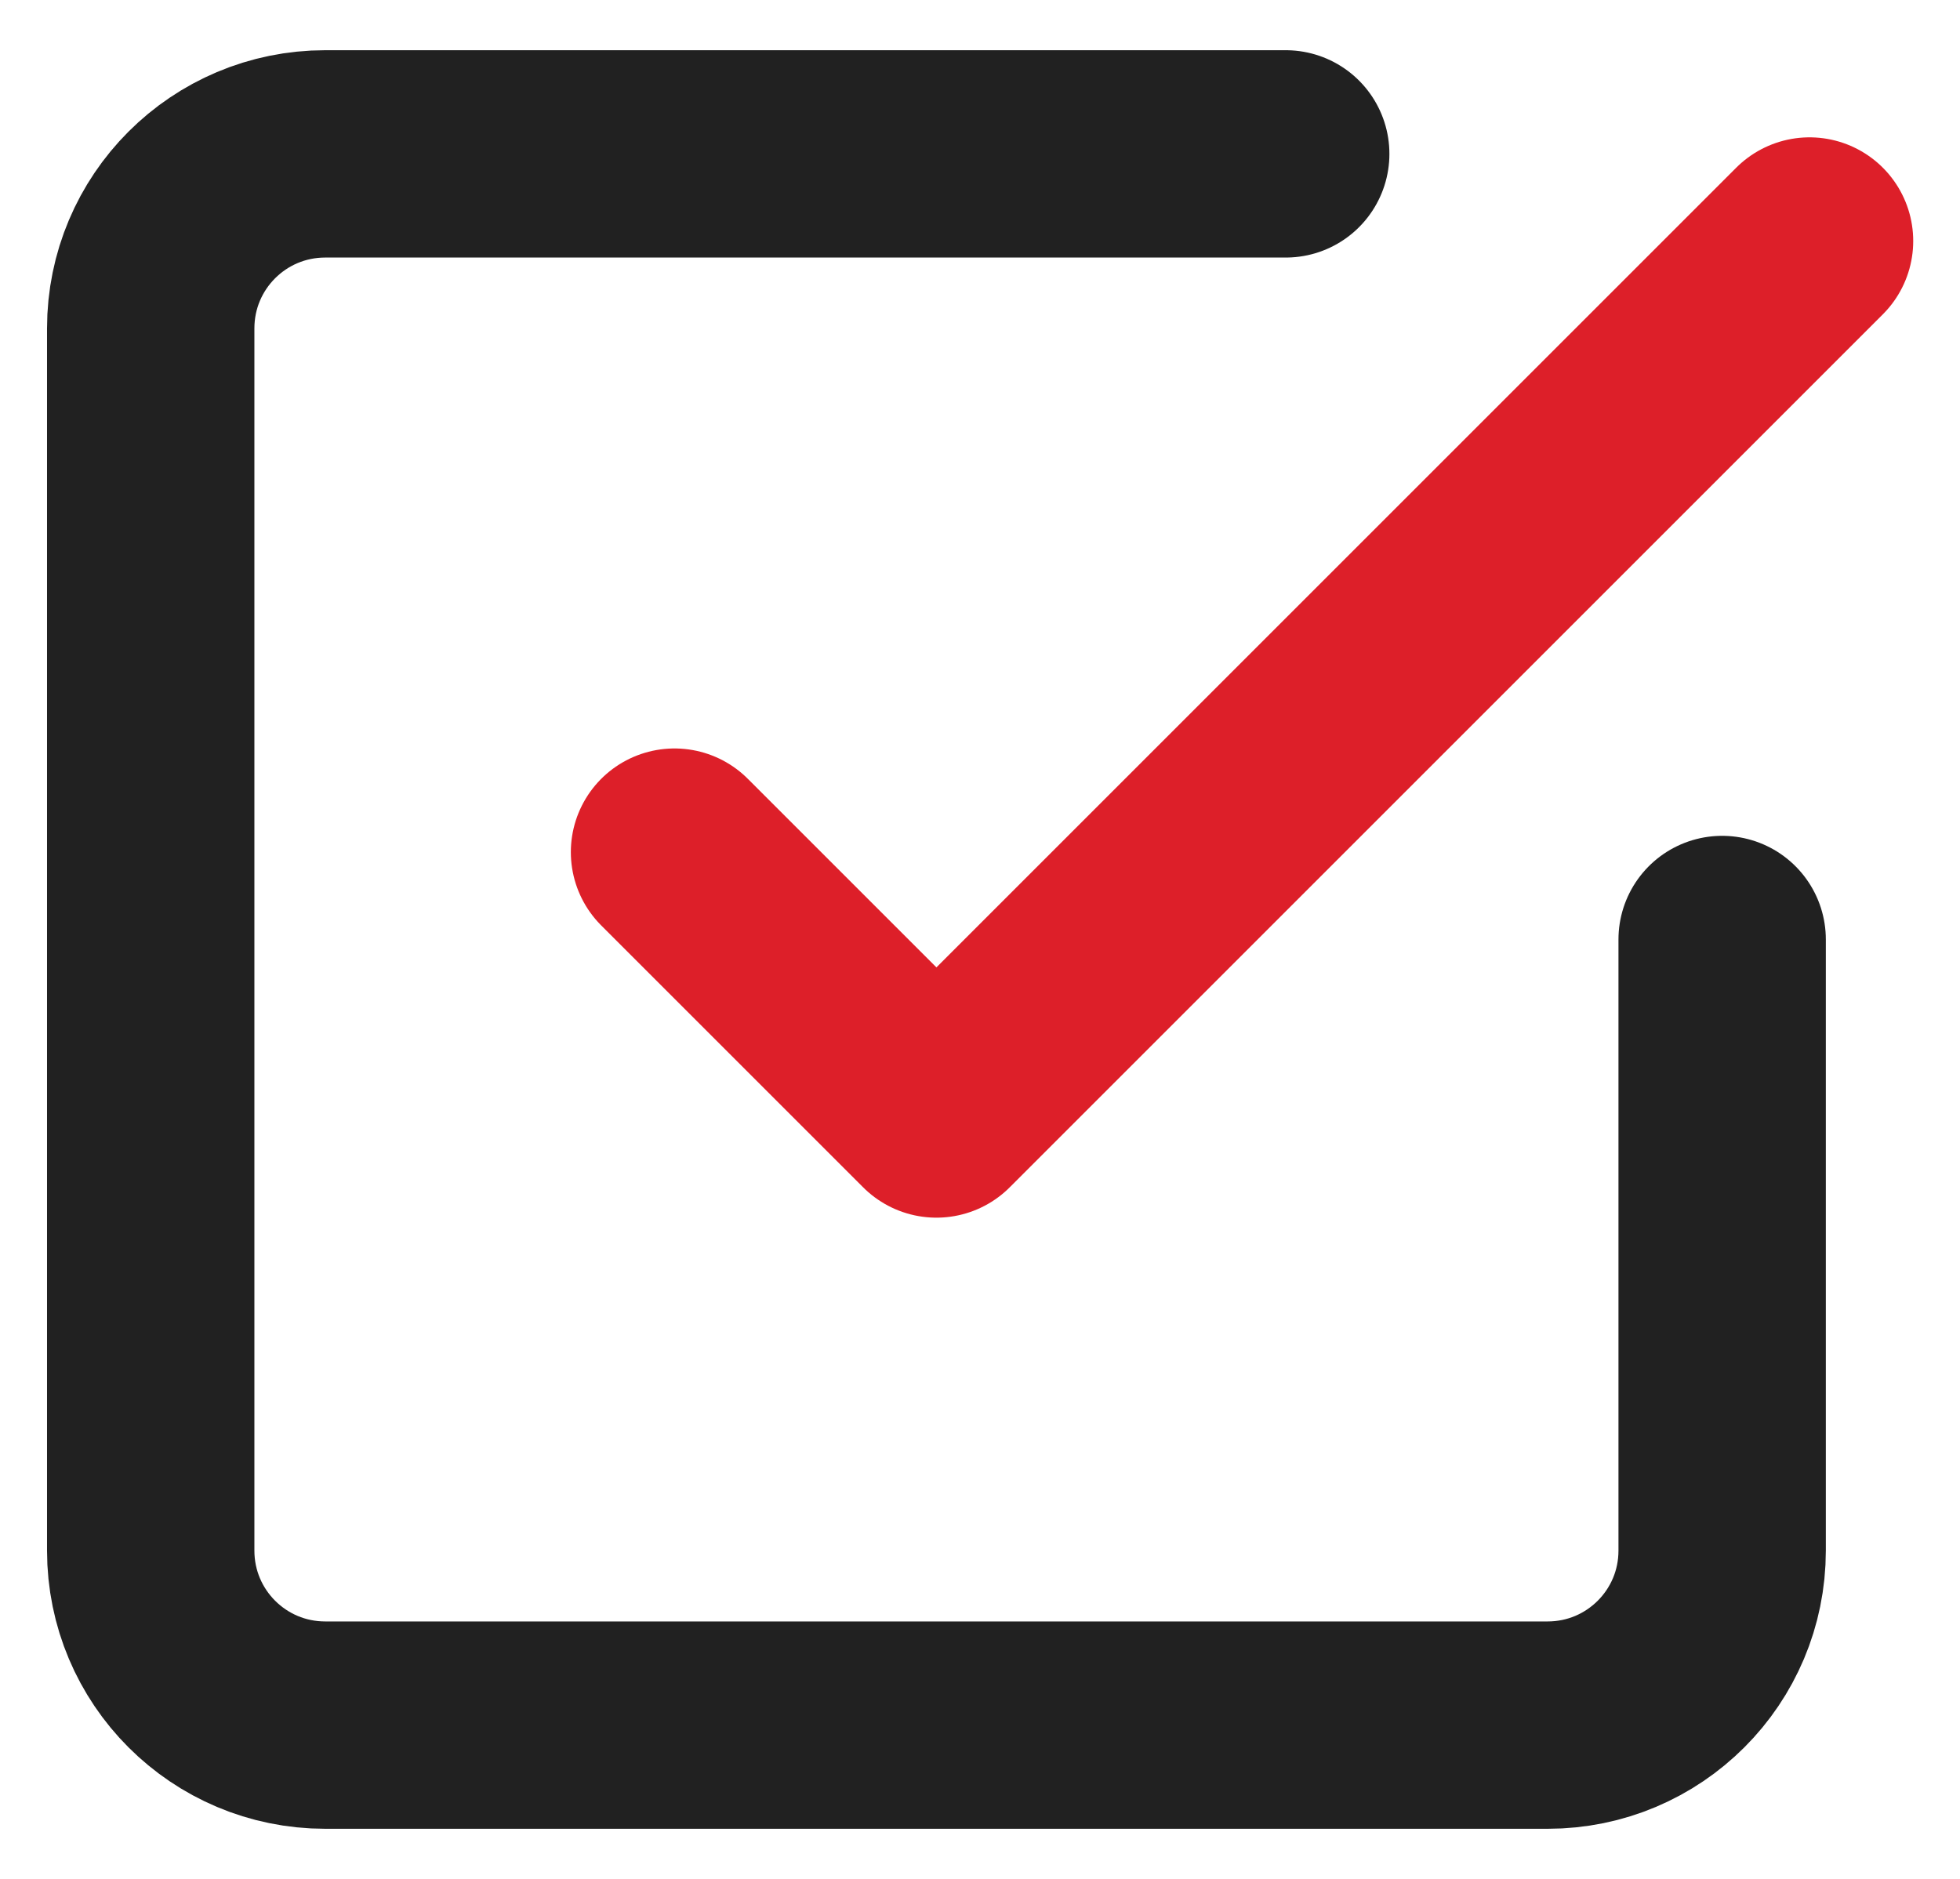
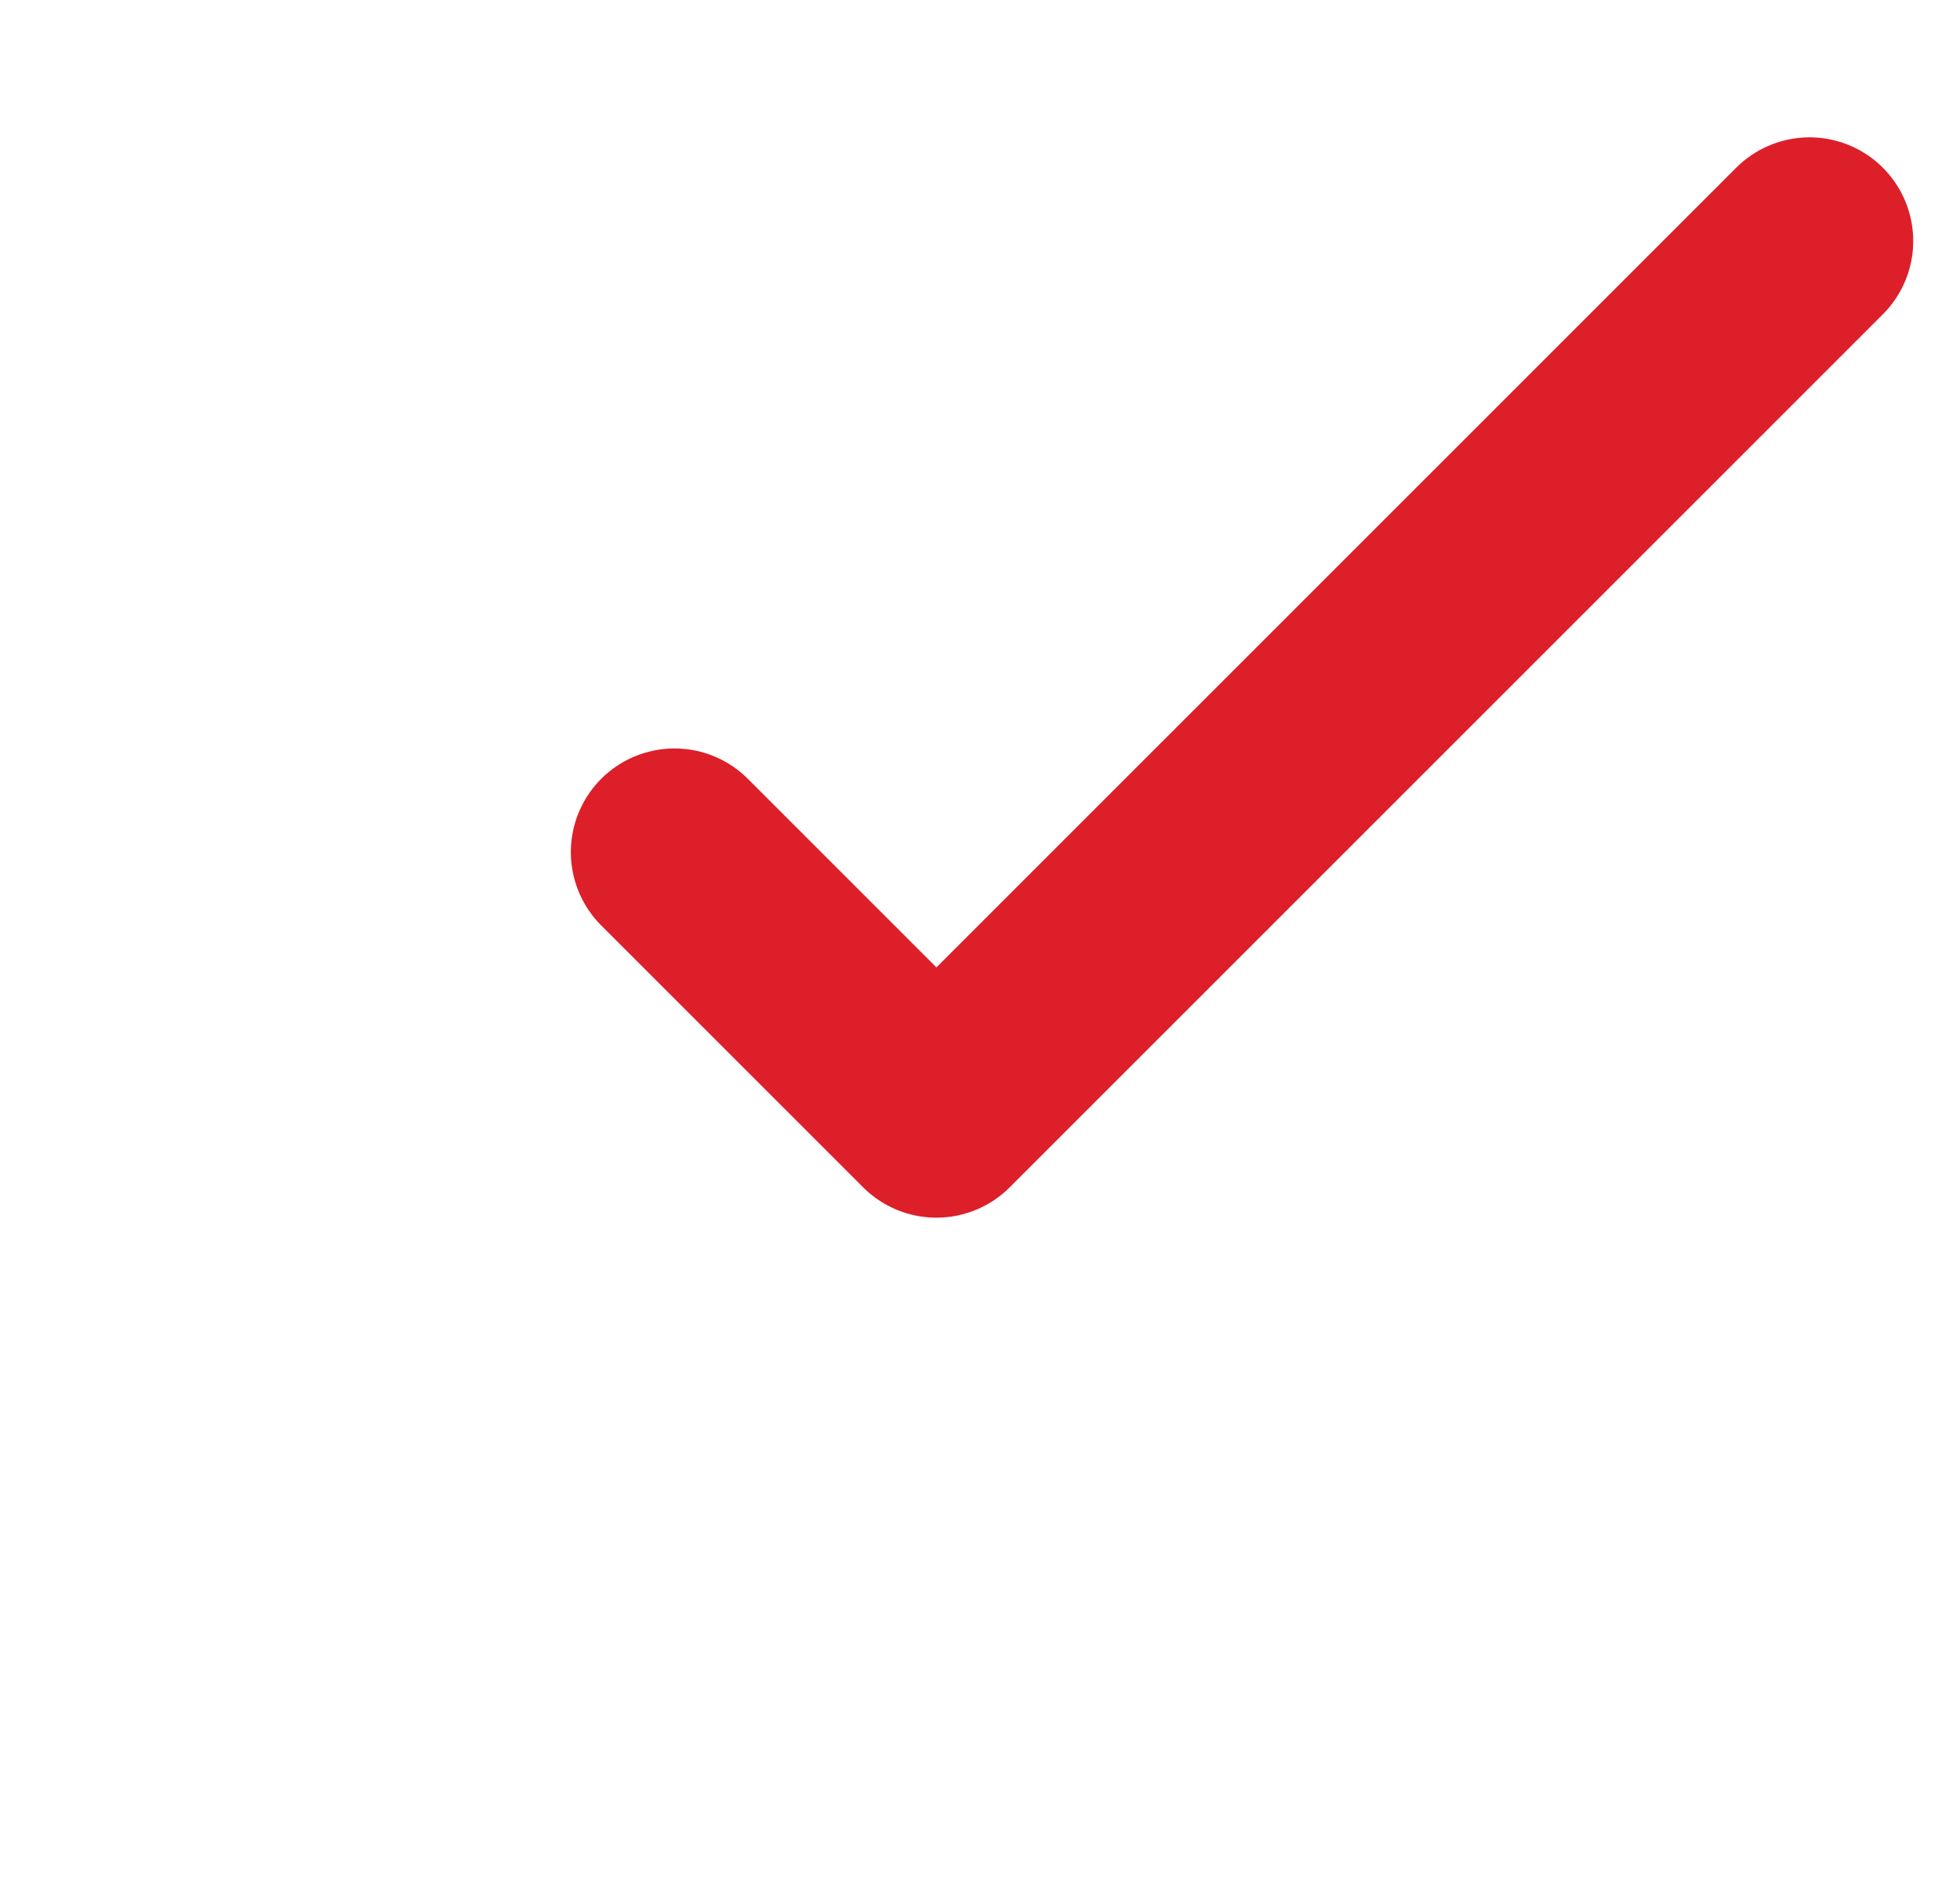
<svg xmlns="http://www.w3.org/2000/svg" version="1.2" baseProfile="tiny" id="Layer_1" x="0px" y="0px" viewBox="0 0 79.85 76.56" overflow="visible" xml:space="preserve">
  <g id="Icon_feather-check-square_1_" transform="translate(-3.5 -3.5)">
    <path id="Path_18785_1_" fill="none" stroke="#DD1F29" stroke-width="8.448" stroke-linecap="round" stroke-linejoin="round" d="   M30.98,38.22l10.67,10.67l35.57-35.57" />
-     <path id="Path_18786_1_" fill="none" stroke="#212121" stroke-width="8.448" stroke-linecap="round" stroke-linejoin="round" d="   M73.66,41.78v24.9c0,3.93-3.18,7.11-7.11,7.11l0,0h-49.8c-3.93,0-7.11-3.18-7.11-7.11l0,0v-49.8c0-3.93,3.18-7.11,7.11-7.11l0,0   h39.13" />
  </g>
</svg>